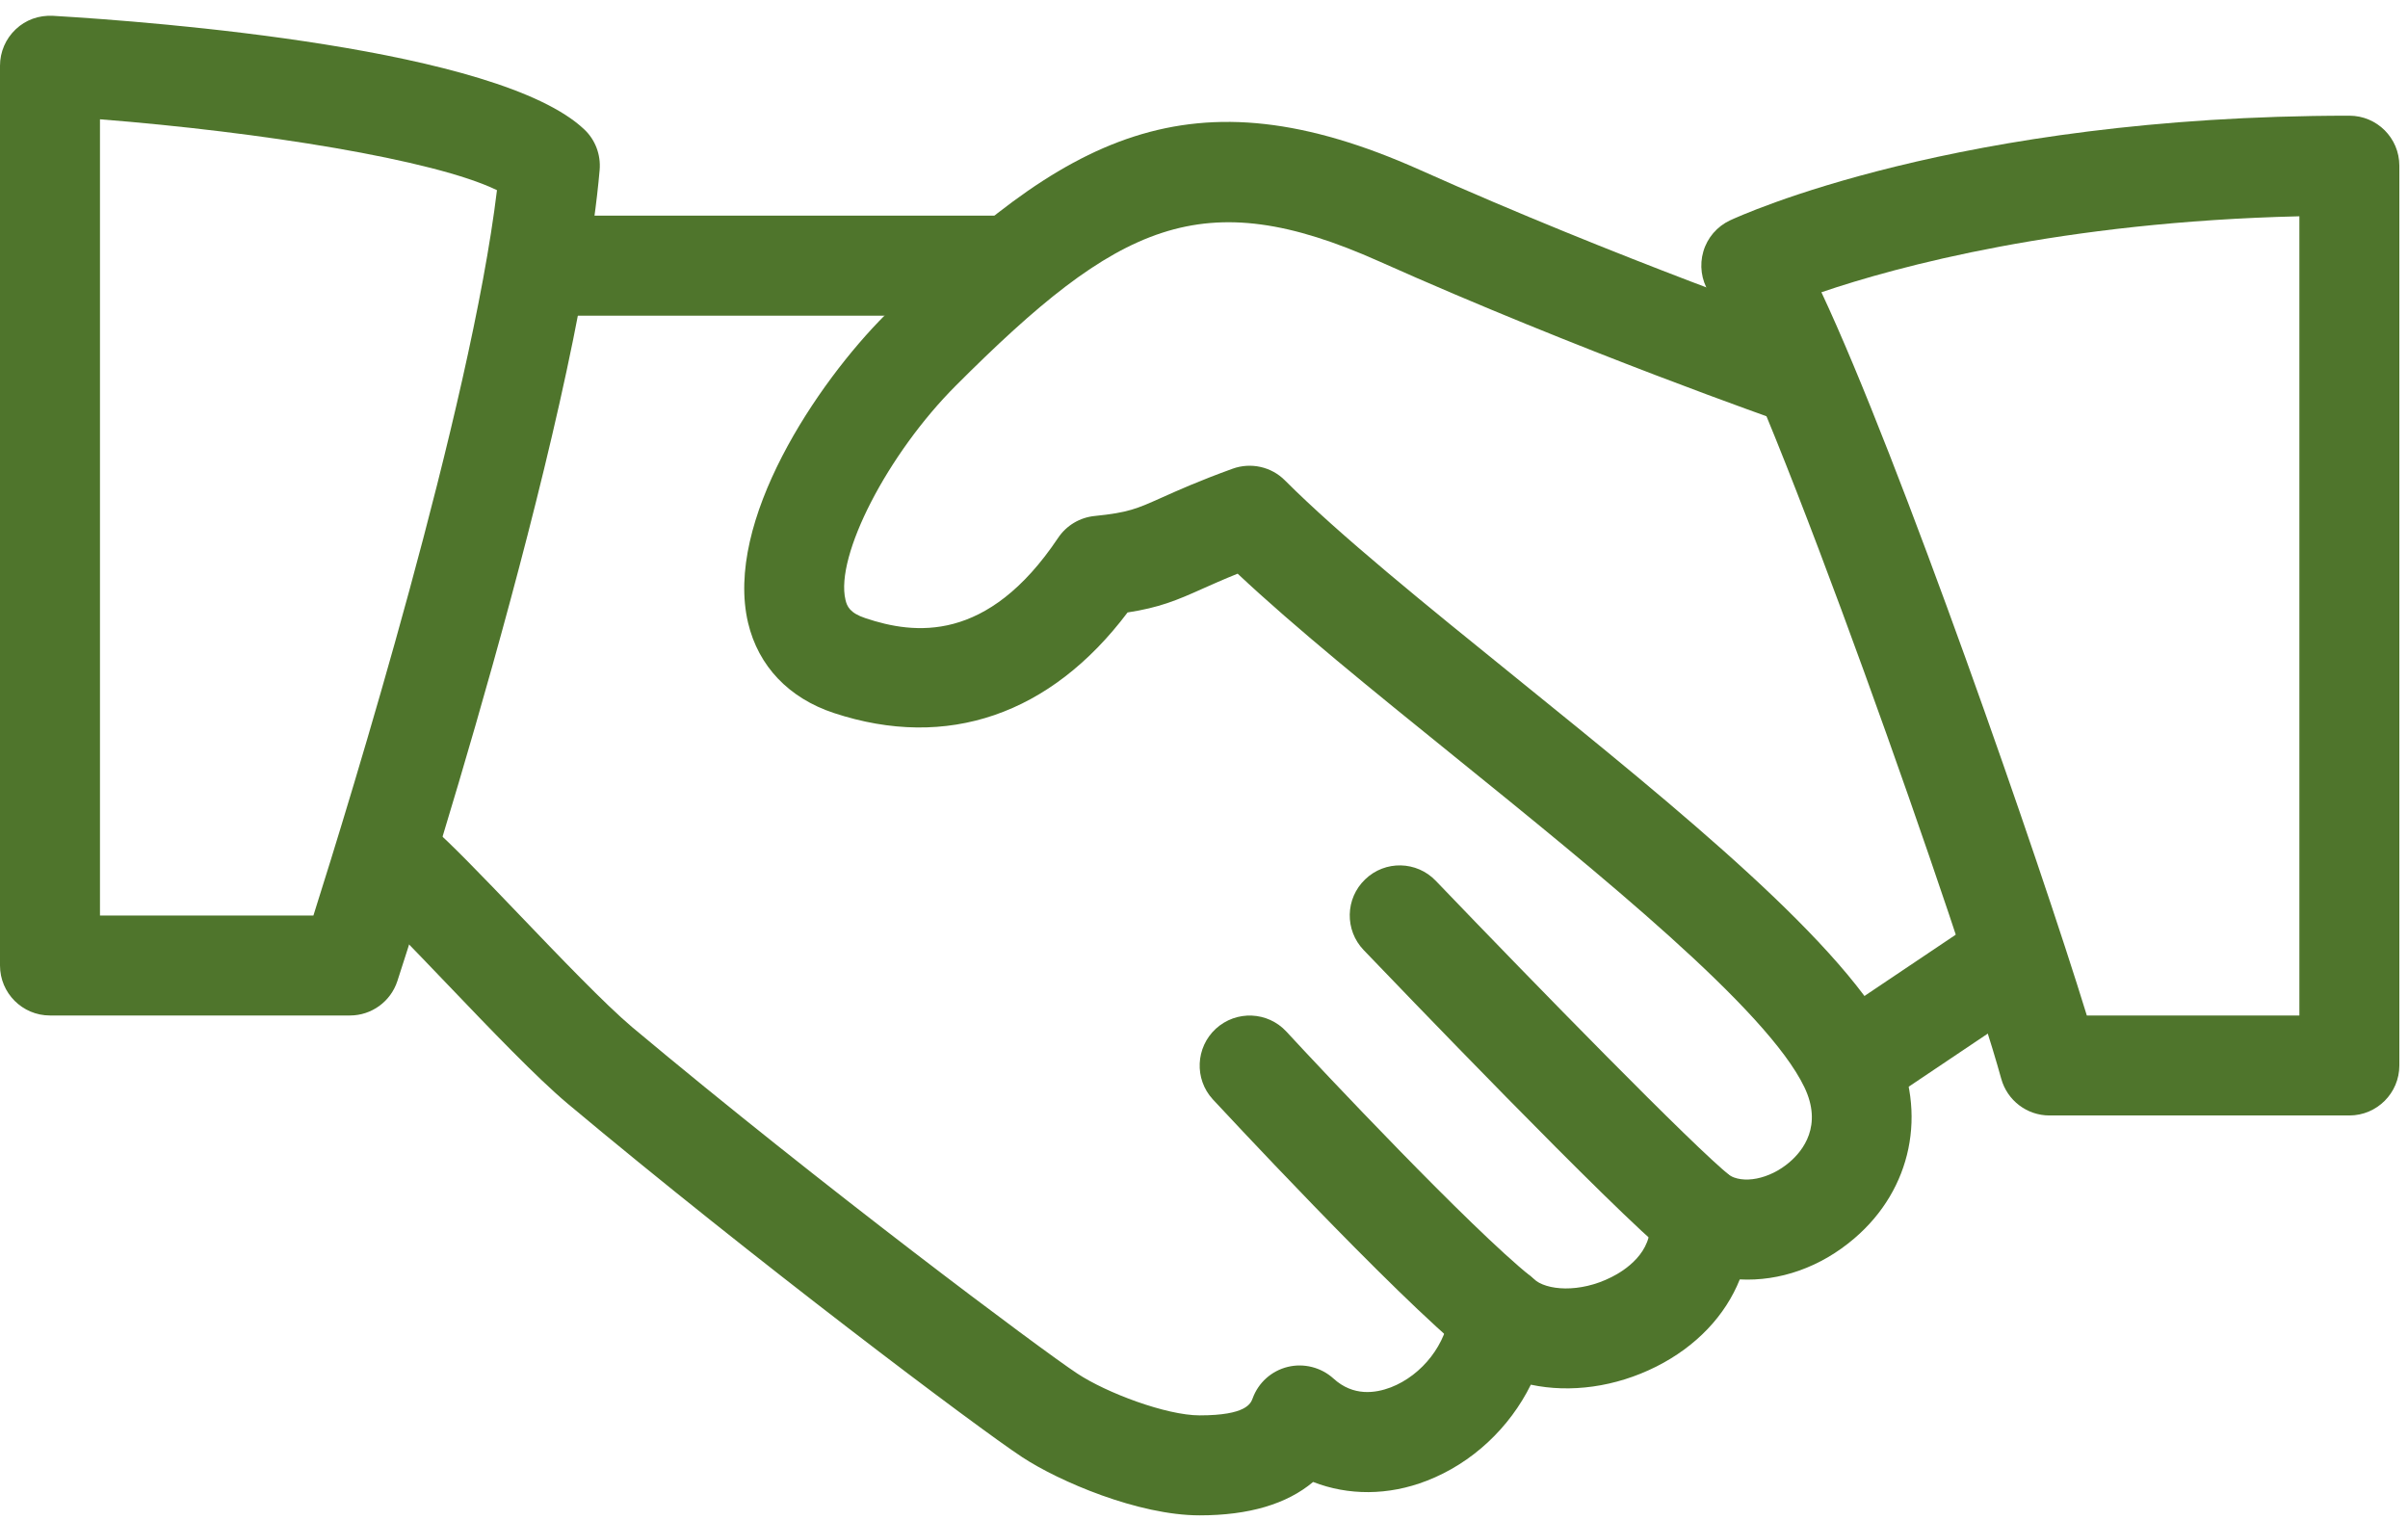
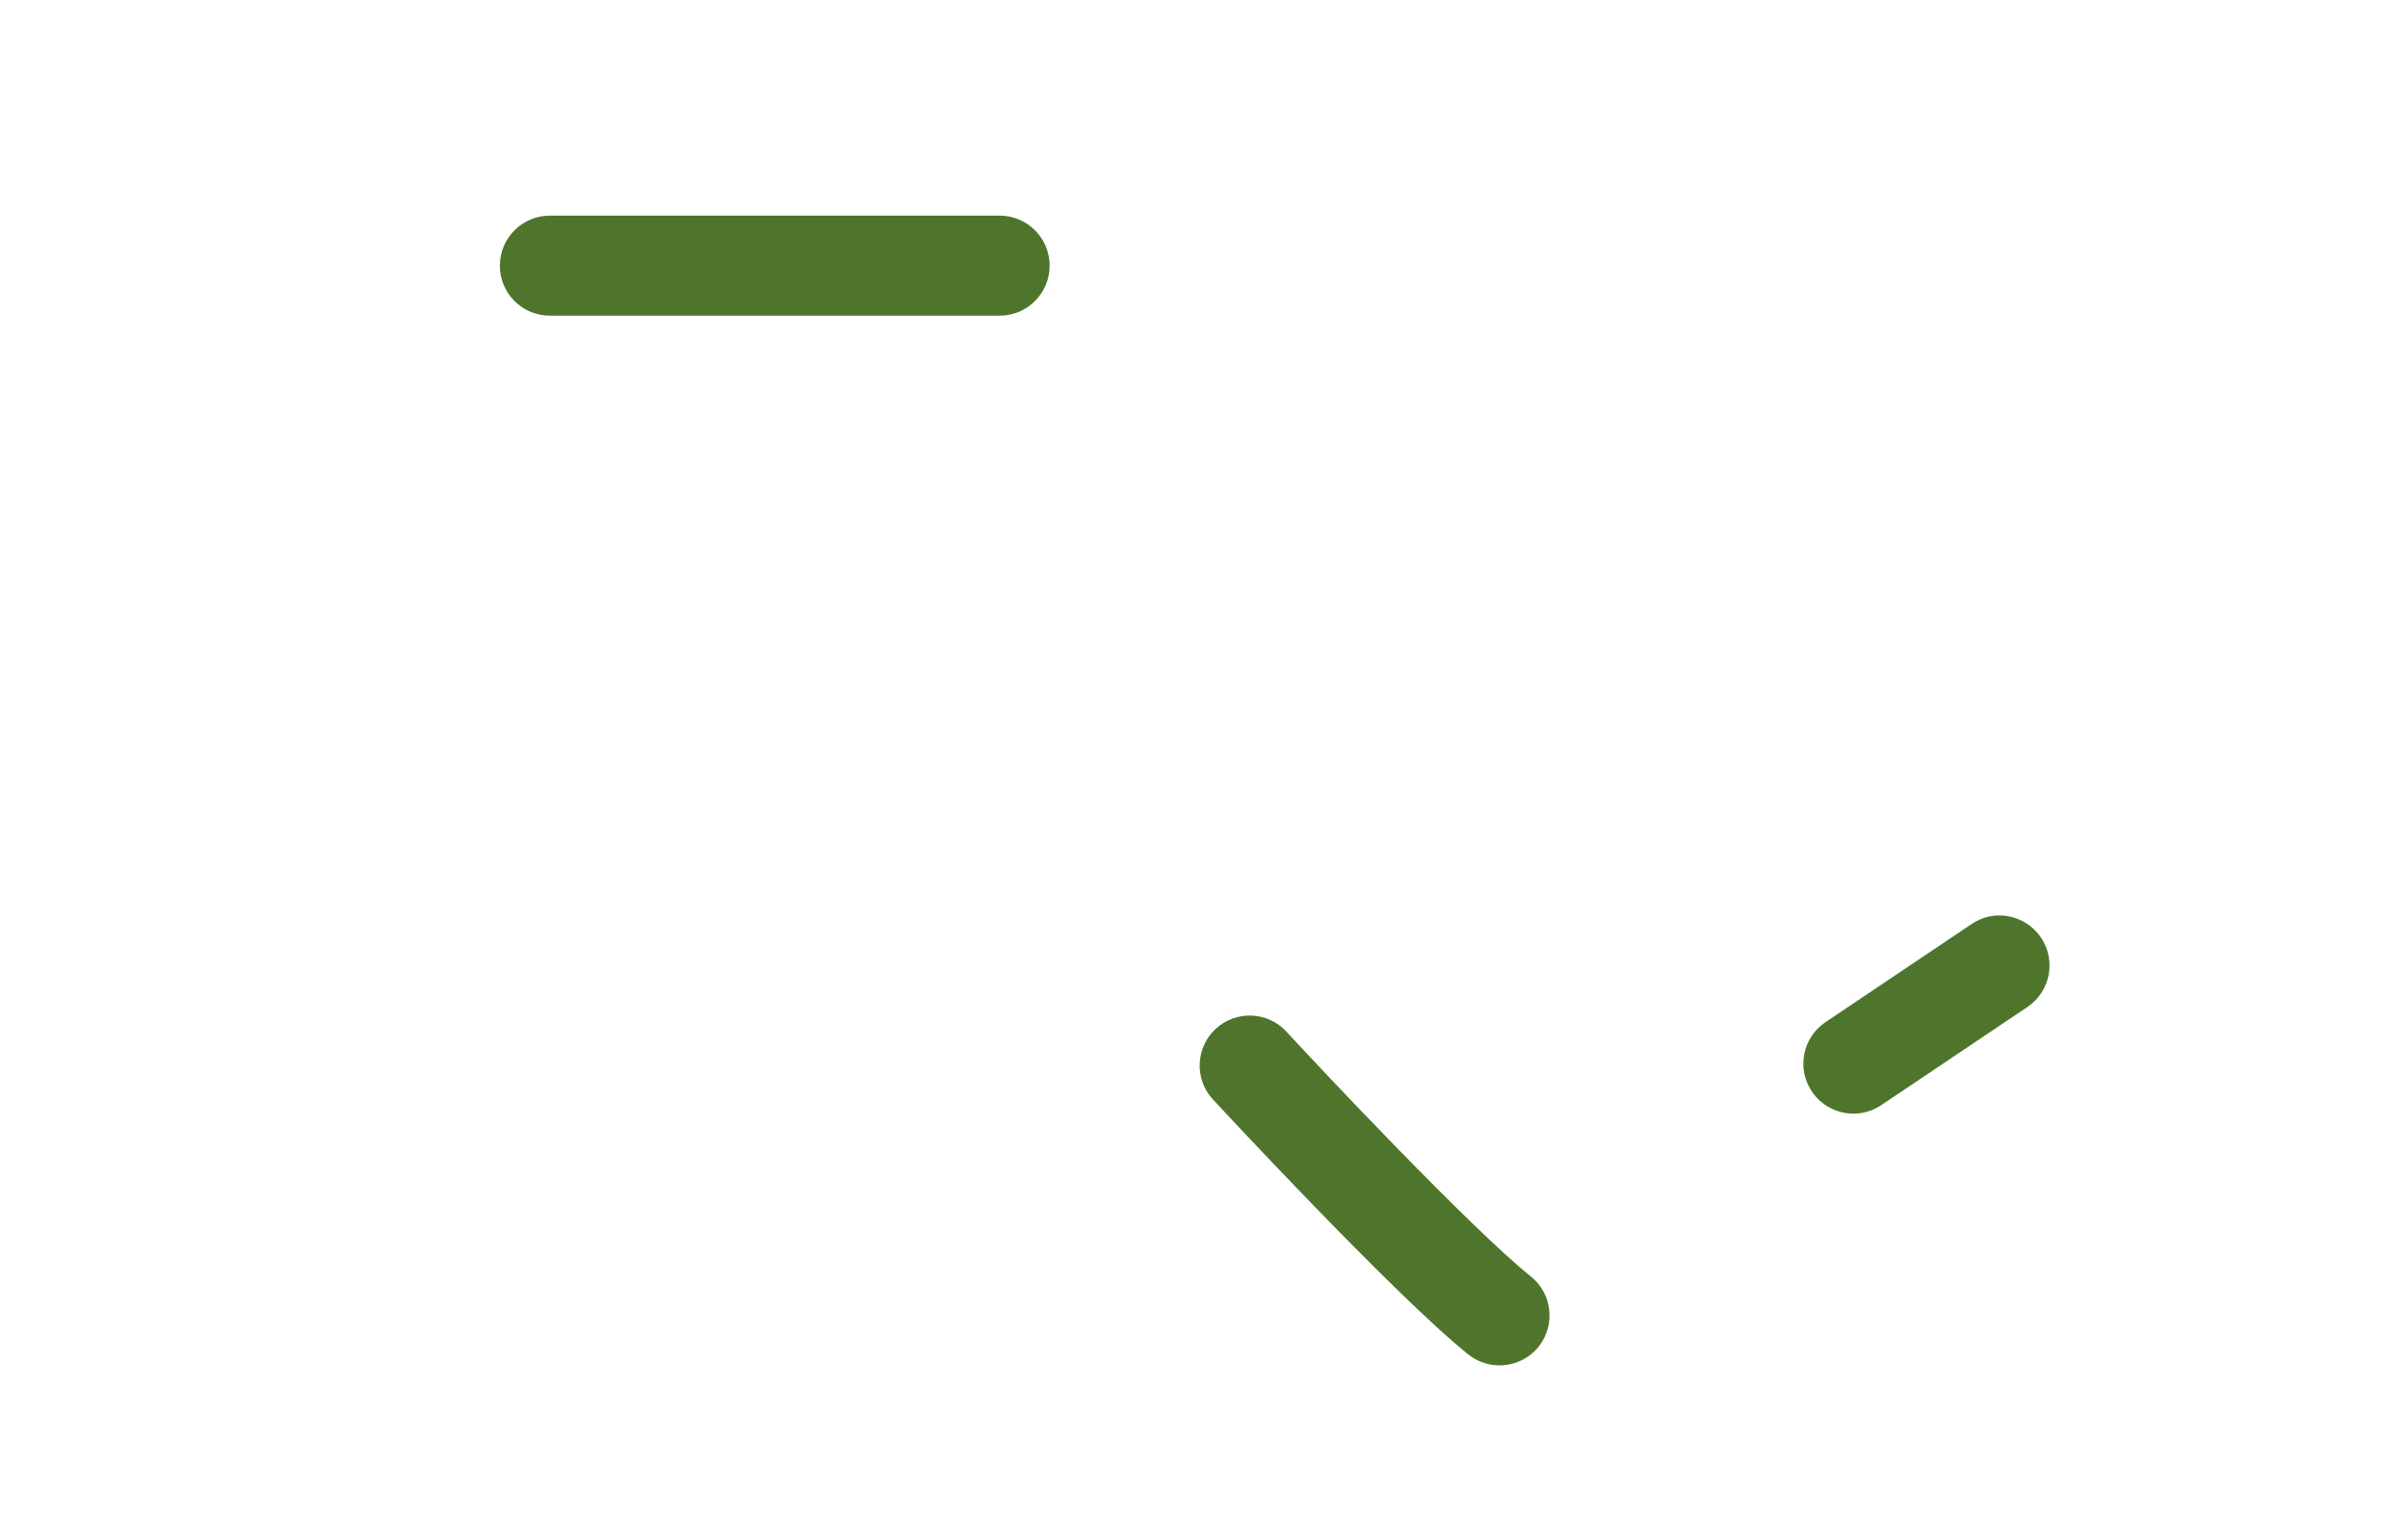
<svg xmlns="http://www.w3.org/2000/svg" width="141" height="89" viewBox="0 0 141 89" fill="none">
-   <path fill-rule="evenodd" clip-rule="evenodd" d="M110.928 61.126C108.171 55.378 98.308 47.399 88.778 39.689C83.463 35.392 78.441 31.33 75.239 28.128C74.437 27.32 73.237 27.062 72.178 27.443C70.205 28.157 68.987 28.707 68.028 29.135C66.564 29.79 66.073 30.013 64.1 30.212C63.227 30.299 62.443 30.768 61.957 31.494C57.819 37.681 53.534 37.154 50.672 36.194C49.758 35.89 49.595 35.498 49.507 35.123C48.892 32.553 51.977 26.571 55.975 22.573C65.487 13.054 70.392 10.671 80.753 15.302C92.507 20.559 104.284 24.674 104.401 24.715C105.941 25.248 107.597 24.44 108.13 22.912C108.657 21.384 107.855 19.716 106.327 19.183C106.21 19.142 94.667 15.109 83.147 9.951C69.725 3.951 62.361 7.903 51.842 18.428C47.838 22.432 42.4 30.534 43.805 36.475C44.408 39.004 46.188 40.878 48.833 41.75C55.465 43.939 61.518 41.843 66.025 35.861C67.886 35.574 68.899 35.153 70.421 34.468C70.971 34.222 71.615 33.935 72.47 33.59C75.818 36.733 80.337 40.392 85.096 44.238C93.701 51.198 103.459 59.089 105.654 63.655C106.737 65.909 105.572 67.378 104.781 68.051C103.622 69.046 102.036 69.362 101.176 68.759C100.227 68.11 98.993 68.069 98.015 68.654C97.031 69.239 96.481 70.346 96.604 71.481C96.803 73.343 95.1 74.409 94.362 74.777C92.489 75.726 90.534 75.562 89.802 74.883C88.983 74.122 87.806 73.899 86.764 74.285C85.722 74.678 84.996 75.638 84.891 76.75C84.715 78.67 83.293 80.514 81.437 81.234C80.542 81.573 79.242 81.778 78.078 80.713C77.352 80.057 76.345 79.805 75.403 80.034C74.448 80.268 73.681 80.959 73.348 81.878C73.237 82.17 72.985 82.873 70.245 82.873C68.296 82.873 64.79 81.556 63.075 80.42C61.02 79.068 48.137 69.456 37.009 60.136C35.446 58.819 32.742 55.998 30.354 53.504C28.235 51.291 26.297 49.283 25.302 48.44C24.055 47.387 22.211 47.545 21.175 48.786C20.133 50.021 20.285 51.871 21.521 52.913C22.428 53.68 24.184 55.535 26.122 57.555C28.732 60.283 31.431 63.104 33.245 64.626C44.145 73.753 57.245 83.605 59.856 85.32C62.01 86.736 66.651 88.727 70.246 88.727C73.131 88.727 75.35 88.065 76.889 86.772C78.95 87.574 81.291 87.579 83.545 86.701C86.208 85.671 88.397 83.593 89.638 81.076C91.945 81.568 94.585 81.222 96.984 80.016C99.332 78.834 101.029 77.025 101.872 74.912C104.202 75.035 106.602 74.209 108.586 72.506C111.946 69.632 112.871 65.16 110.928 61.126L110.928 61.126Z" fill="#4F752C" />
-   <path fill-rule="evenodd" clip-rule="evenodd" d="M58.535 12.626H32.195C30.58 12.626 29.269 13.938 29.269 15.555C29.269 17.172 30.58 18.484 32.195 18.484H58.535C60.151 18.484 61.462 17.172 61.462 15.555C61.462 13.938 60.151 12.626 58.535 12.626Z" fill="#4F752C" />
+   <path fill-rule="evenodd" clip-rule="evenodd" d="M58.535 12.626H32.195C30.58 12.626 29.269 13.938 29.269 15.555C29.269 17.172 30.58 18.484 32.195 18.484H58.535C60.151 18.484 61.462 17.172 61.462 15.555C61.462 13.938 60.151 12.626 58.535 12.626" fill="#4F752C" />
  <path fill-rule="evenodd" clip-rule="evenodd" d="M119.512 54.899C118.604 53.559 116.79 53.19 115.449 54.103L106.889 59.85C105.549 60.752 105.191 62.572 106.093 63.912C106.661 64.749 107.586 65.206 108.529 65.206C109.085 65.206 109.653 65.047 110.156 64.708L118.716 58.961C120.057 58.059 120.414 56.239 119.512 54.899Z" fill="#4F752C" />
-   <path fill-rule="evenodd" clip-rule="evenodd" d="M101.339 68.869C99.243 67.218 89.871 57.619 84.075 51.576C82.957 50.404 81.102 50.363 79.937 51.488C78.766 52.606 78.731 54.463 79.849 55.628C81.353 57.197 94.624 71.036 97.709 73.472C98.242 73.894 98.886 74.099 99.518 74.099C100.378 74.099 101.239 73.713 101.824 72.98C102.825 71.715 102.609 69.871 101.339 68.869V68.869Z" fill="#4F752C" />
  <path fill-rule="evenodd" clip-rule="evenodd" d="M89.637 74.737C86.131 71.933 77.322 62.574 75.331 60.409C74.231 59.215 72.387 59.144 71.193 60.233C70.005 61.328 69.923 63.183 71.017 64.371C71.123 64.482 81.635 75.832 85.979 79.308C86.517 79.735 87.167 79.946 87.805 79.946C88.66 79.946 89.514 79.566 90.094 78.852C91.101 77.587 90.896 75.743 89.637 74.737V74.737Z" fill="#4F752C" />
-   <path fill-rule="evenodd" clip-rule="evenodd" d="M18.352 53.605H5.854V6.985C15.261 7.728 25.412 9.344 29.1 11.135C27.549 23.955 20.53 46.733 18.352 53.605ZM34.21 7.576C29.193 2.823 9.132 1.283 3.103 0.926C2.271 0.885 1.505 1.16 0.919 1.716C0.334 2.267 0 3.039 0 3.847V56.532C0 58.148 1.311 59.459 2.927 59.459H20.489C21.753 59.459 22.877 58.646 23.269 57.44C23.697 56.128 33.783 25.173 35.112 9.953C35.188 9.063 34.86 8.185 34.21 7.576V7.576Z" fill="#4F752C" />
-   <path fill-rule="evenodd" clip-rule="evenodd" d="M134.64 59.459H122.194C119.419 50.421 111.224 26.853 106.652 17.112C111.118 15.596 120.713 12.991 134.64 12.664L134.64 59.459ZM137.566 6.774C114.584 6.774 101.834 12.658 101.302 12.903C100.541 13.26 99.973 13.922 99.739 14.724C99.504 15.526 99.621 16.387 100.06 17.101C103.678 22.925 115.005 55.274 117.183 63.165C117.534 64.435 118.688 65.313 120.005 65.313H137.566C139.182 65.313 140.493 64.002 140.493 62.386V9.701C140.493 8.08 139.182 6.774 137.566 6.774L137.566 6.774Z" fill="#4F752C" />
</svg>